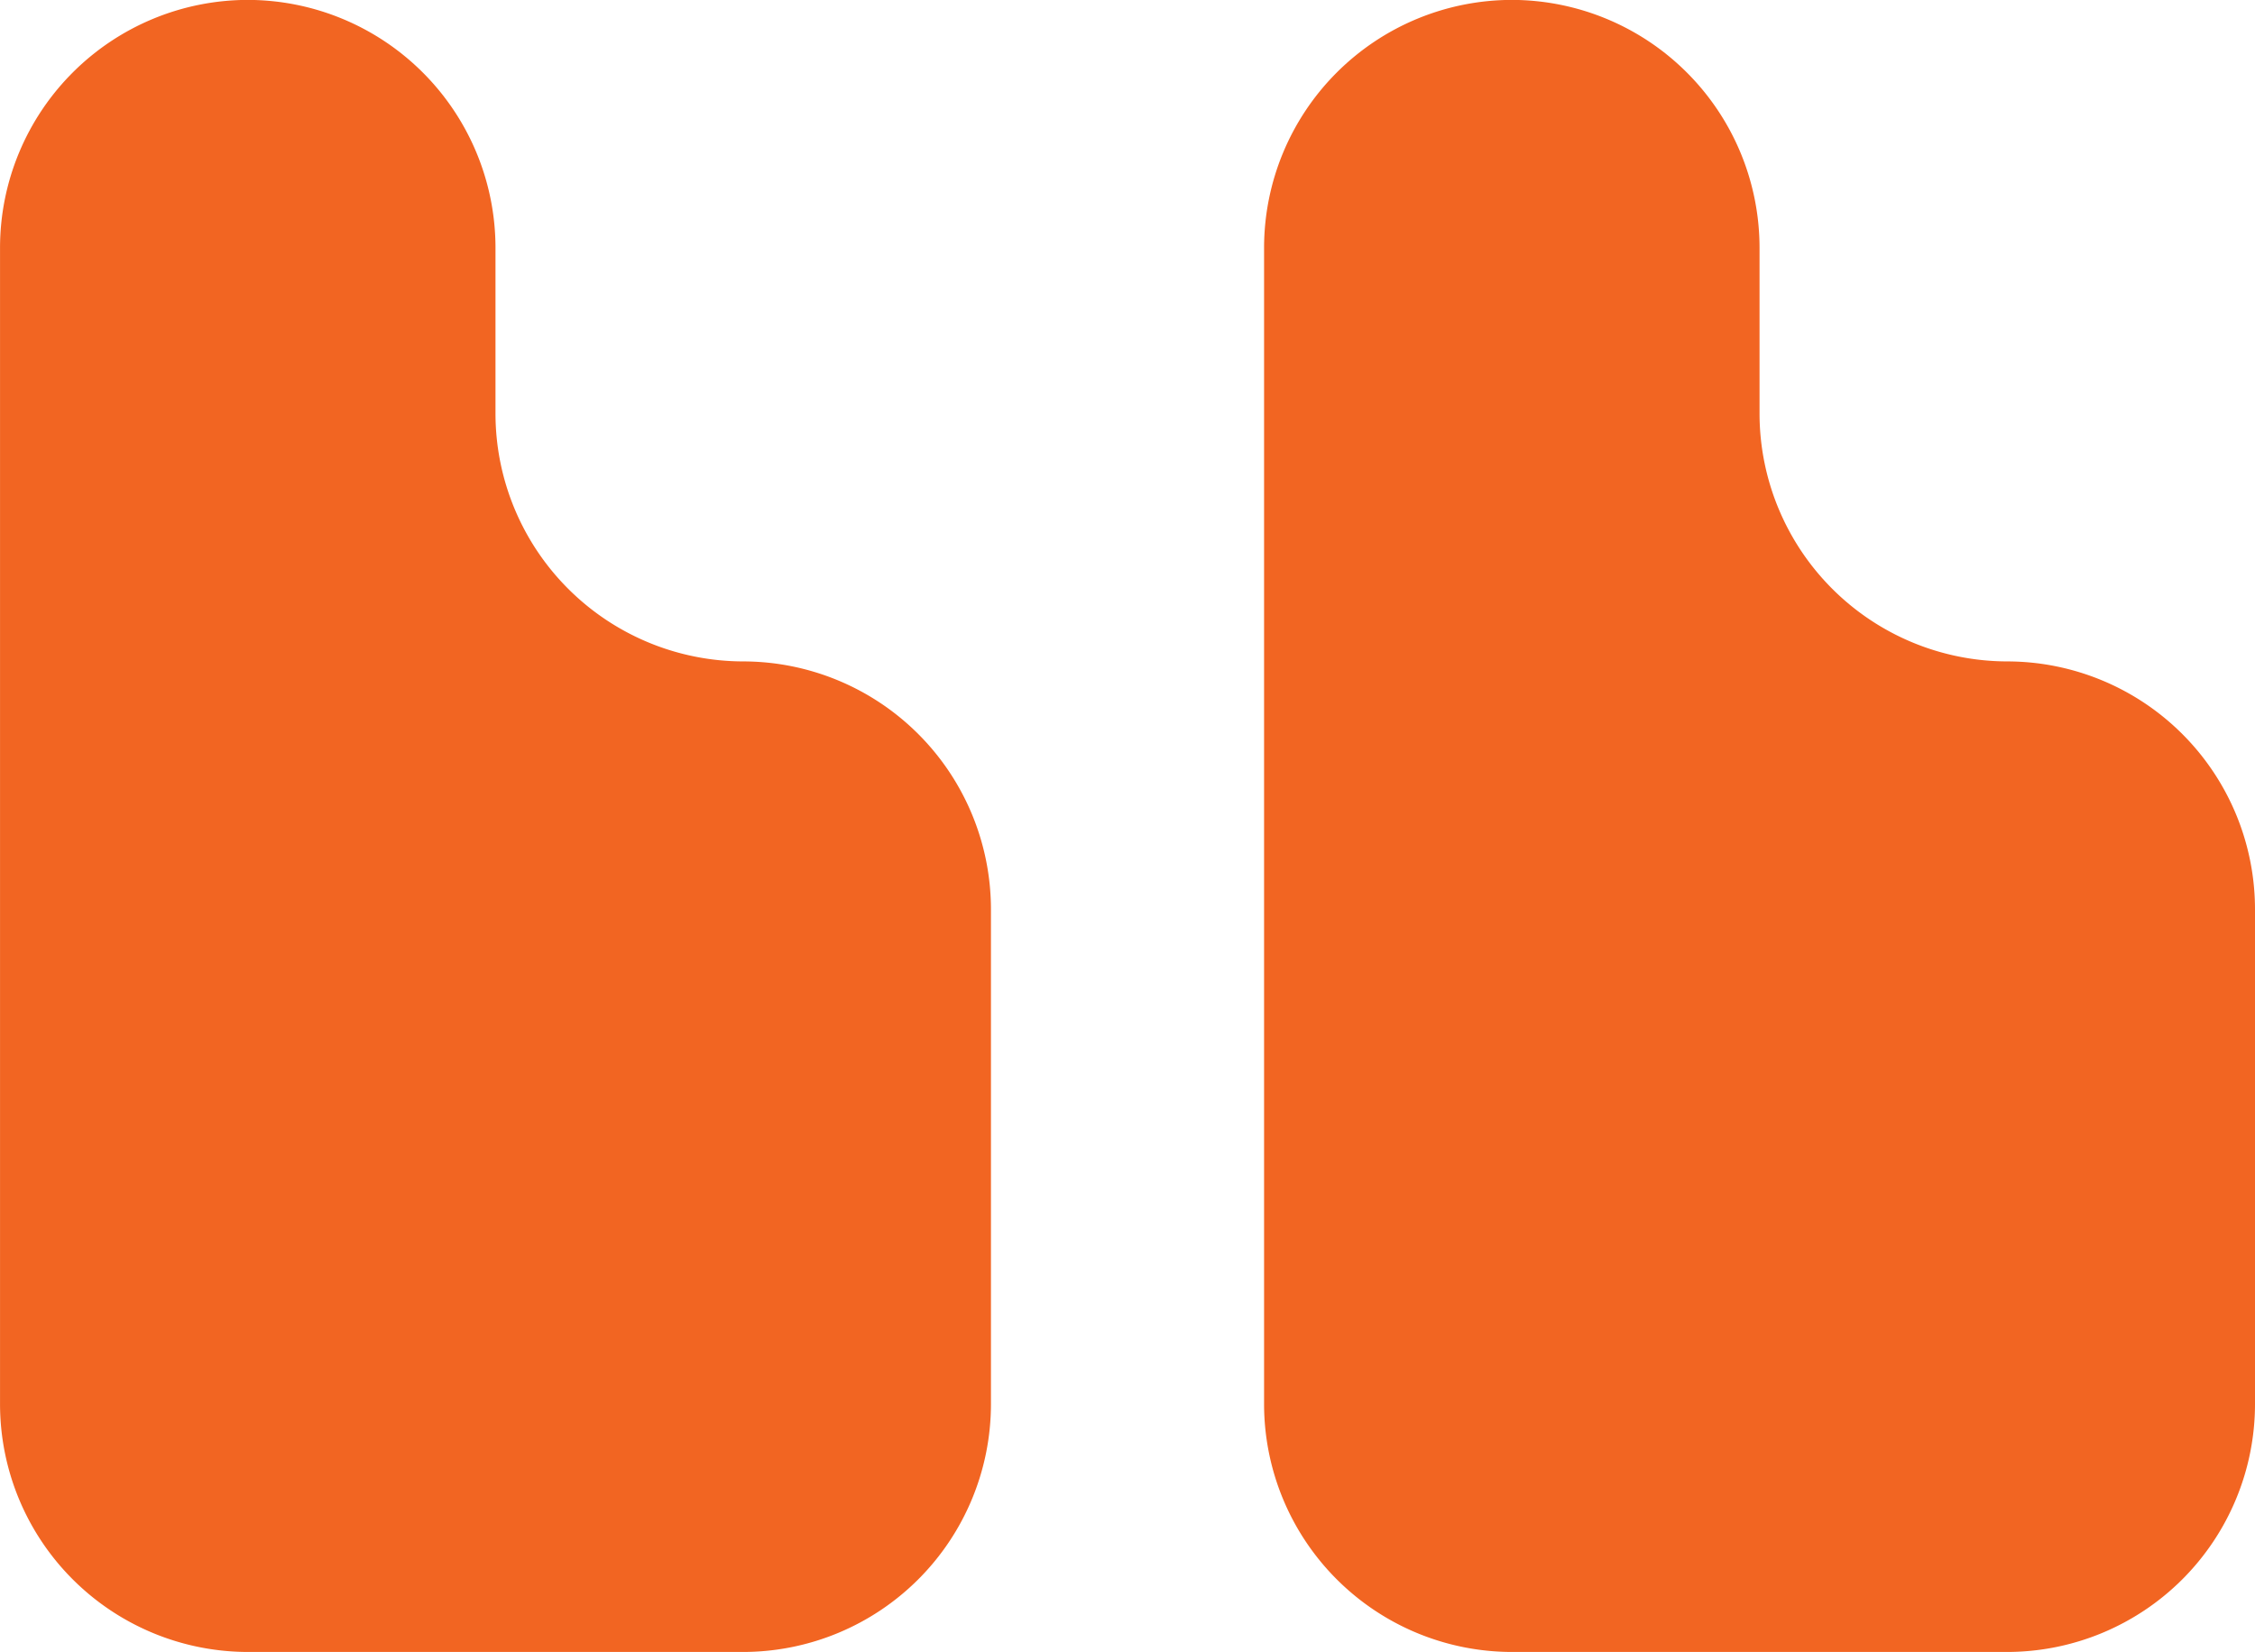
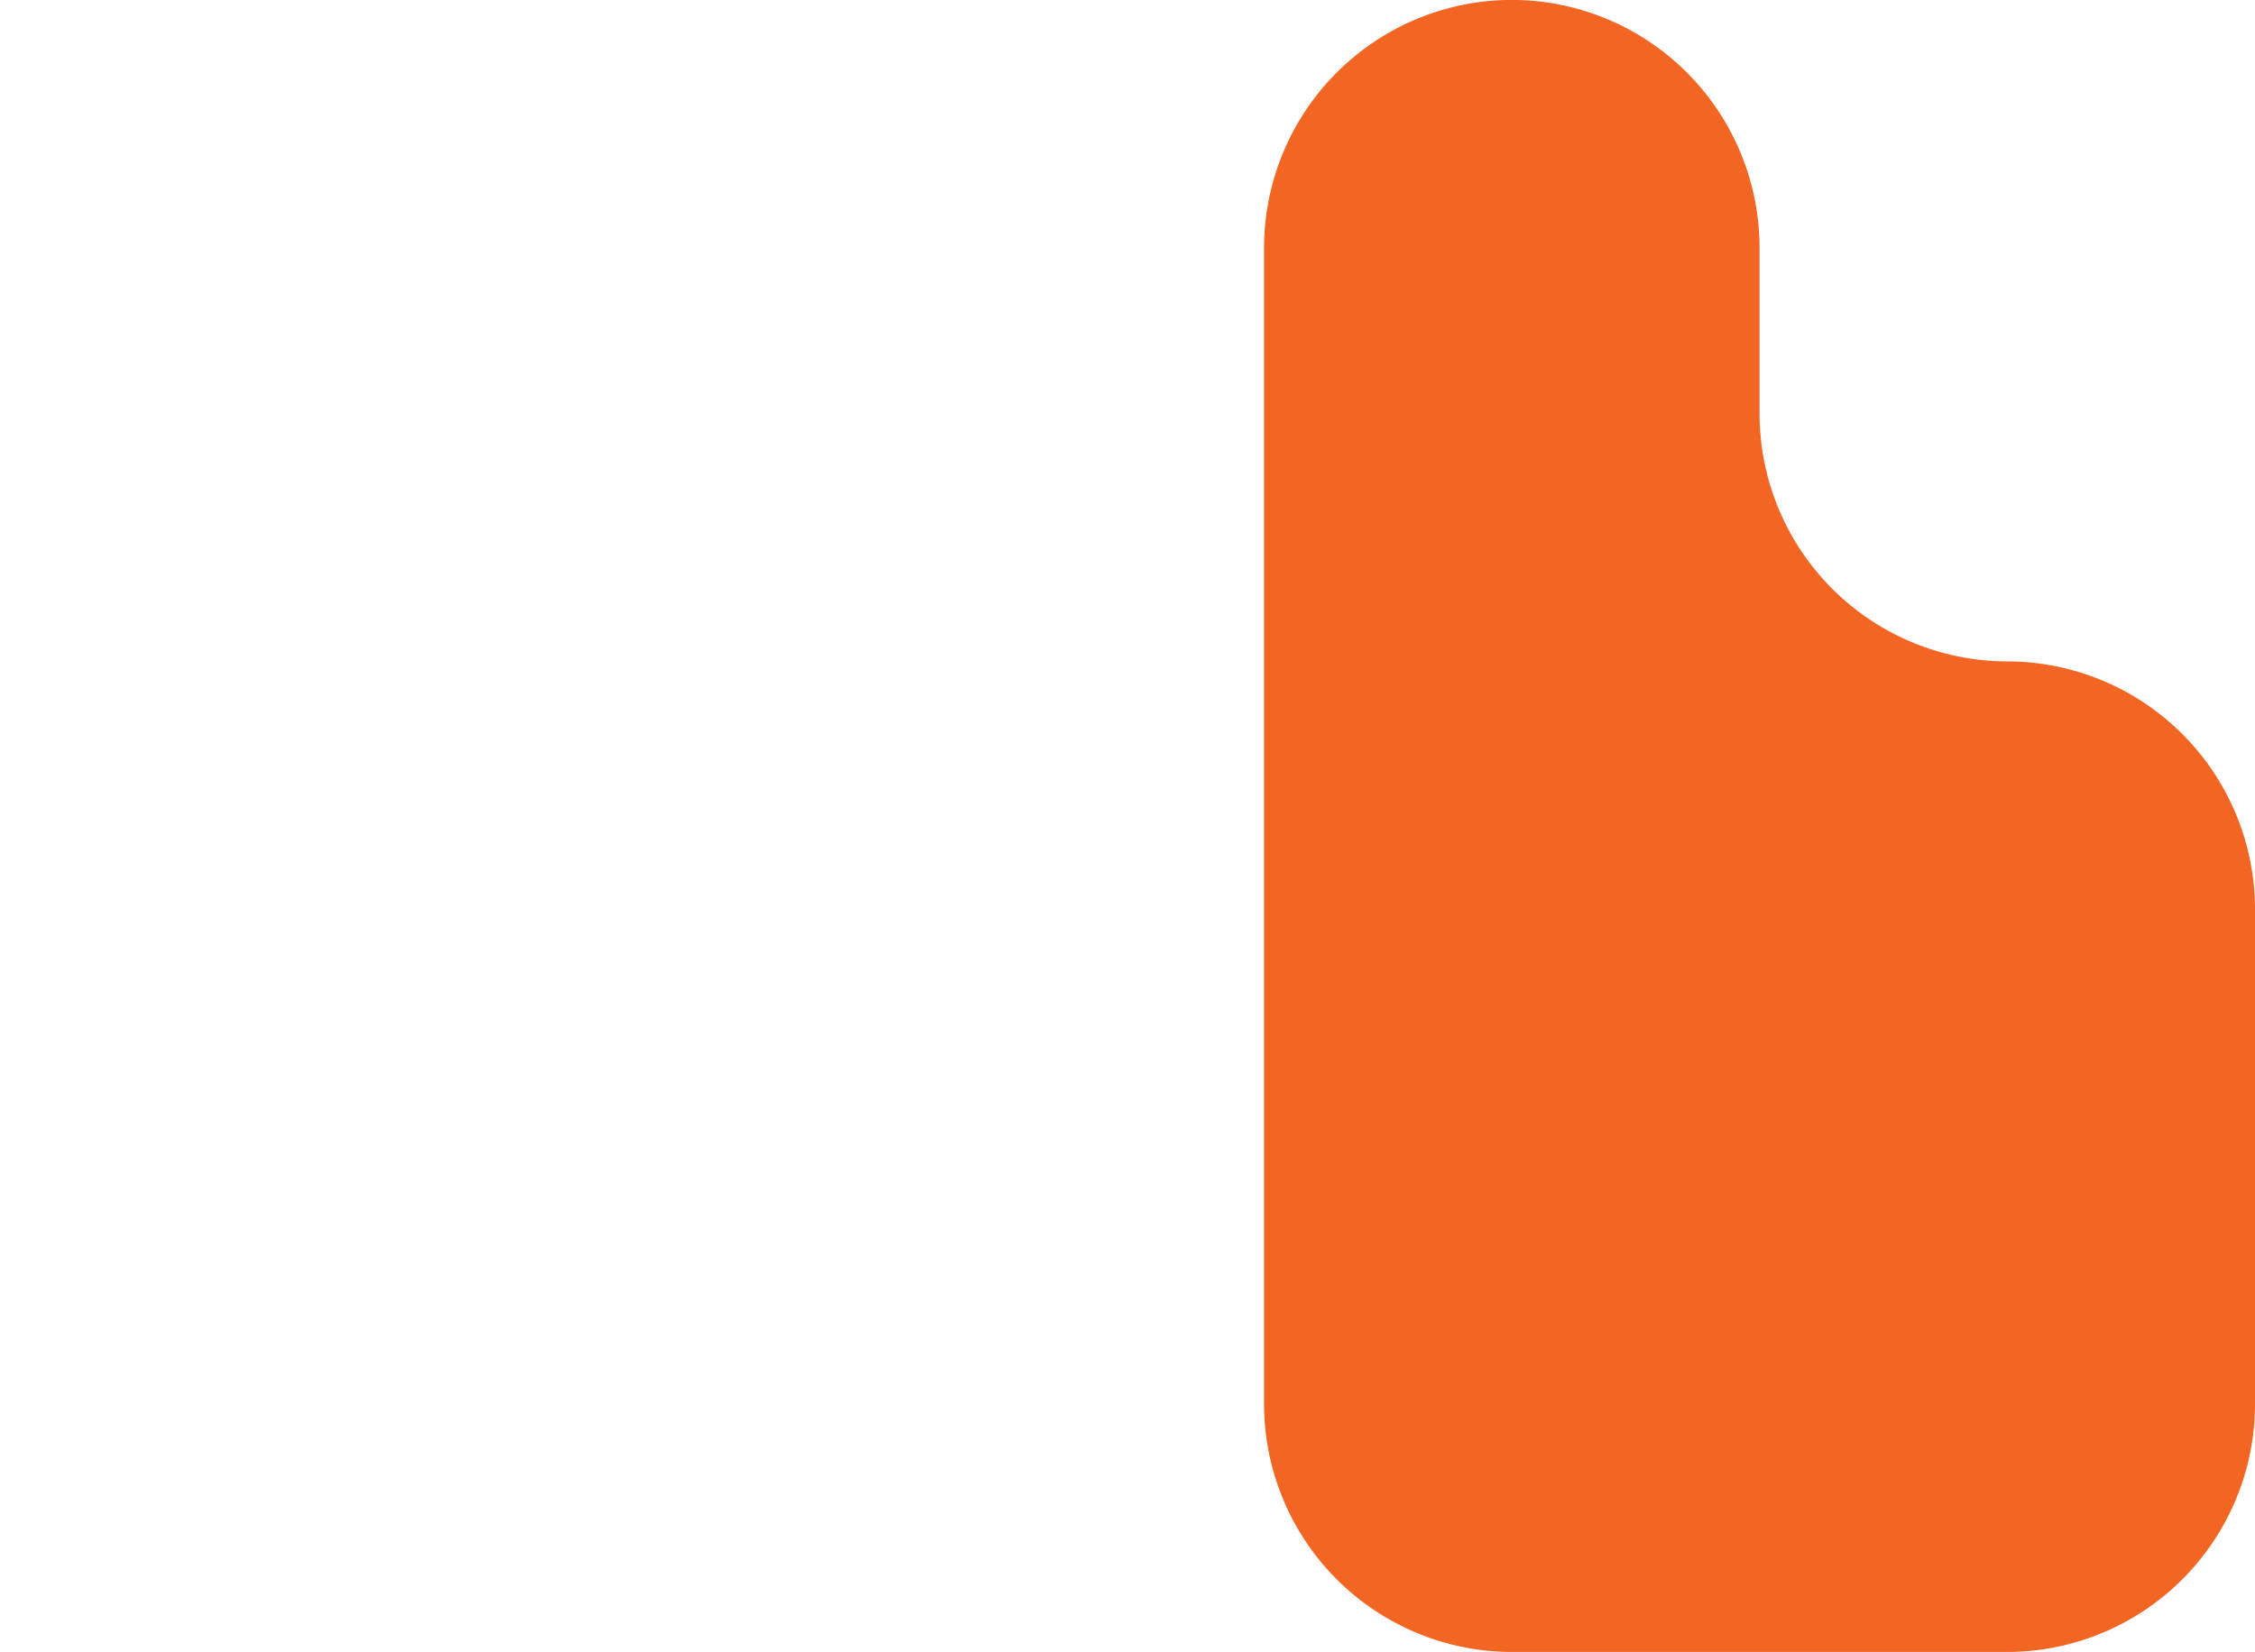
<svg xmlns="http://www.w3.org/2000/svg" width="74" height="54.228" viewBox="0 0 74 54.228">
  <g id="Group_35120" data-name="Group 35120" transform="translate(0)">
    <g id="Group_35118" data-name="Group 35118" transform="translate(41.481 0)">
      <path id="Path_14113" data-name="Path 14113" d="M.757,1.073V-15.186a8.141,8.141,0,0,0-8.129-8.129,8.142,8.142,0,0,1-8.13-8.13V-36.9a8.141,8.141,0,0,0-8.129-8.129,8.141,8.141,0,0,0-8.13,8.129V1.073A8.141,8.141,0,0,0-23.632,9.2H-7.372A8.141,8.141,0,0,0,.757,1.073" transform="translate(31.762 45.026)" fill="#f26522" />
    </g>
    <g id="Group_35119" data-name="Group 35119" transform="translate(0 0)">
-       <path id="Path_14114" data-name="Path 14114" d="M.757,1.073V-15.186a8.141,8.141,0,0,0-8.129-8.129,8.142,8.142,0,0,1-8.13-8.13V-36.9a8.141,8.141,0,0,0-8.129-8.129,8.141,8.141,0,0,0-8.13,8.129V1.073A8.141,8.141,0,0,0-23.632,9.2H-7.372A8.141,8.141,0,0,0,.757,1.073" transform="translate(31.762 45.026)" fill="#f26522" />
-     </g>
+       </g>
  </g>
</svg>